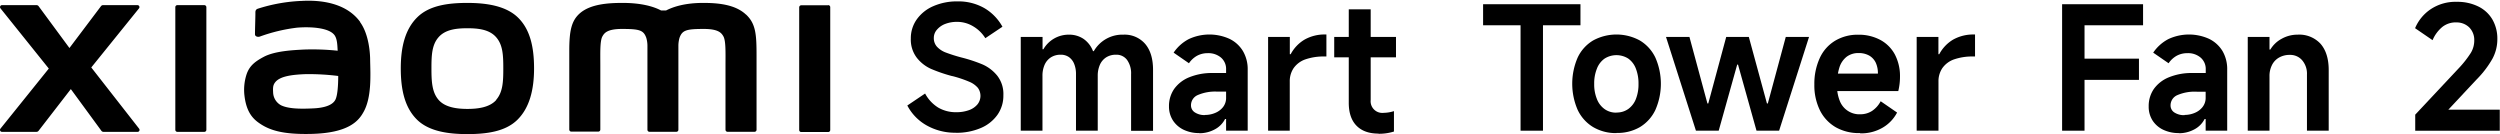
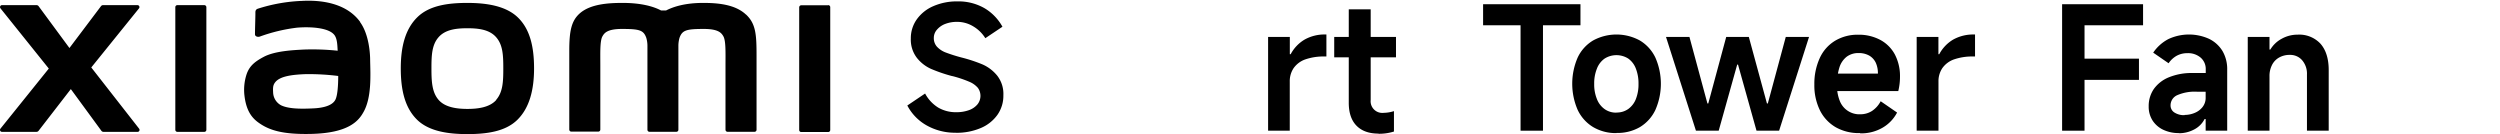
<svg xmlns="http://www.w3.org/2000/svg" width="857.58" height="46" viewBox="0 0 857.58 46">
  <title>黑色</title>
  <path d="M327.91,45.53A19.81,19.81,0,0,1,317.84,43a16.65,16.65,0,0,1-6.6-6.81l6.1-4.11a12.61,12.61,0,0,0,4.49,4.82A11.92,11.92,0,0,0,328,38.49a12.47,12.47,0,0,0,4.37-.7,6.7,6.7,0,0,0,2.94-2,4.67,4.67,0,0,0,.14-5.64,7.71,7.71,0,0,0-2.9-2.08,39.83,39.83,0,0,0-5.73-1.94l-.29-.05a53,53,0,0,1-7.13-2.44,12.9,12.9,0,0,1-4.9-3.82,10.24,10.24,0,0,1-2.06-6.6,11.15,11.15,0,0,1,2.06-6.6,13.48,13.48,0,0,1,5.69-4.52A20,20,0,0,1,328.38.48a17.87,17.87,0,0,1,9.42,2.38,16.79,16.79,0,0,1,6.07,6.31L338,13.1A12.21,12.21,0,0,0,333.78,9a10.63,10.63,0,0,0-5.52-1.5,11.16,11.16,0,0,0-4,.7,7,7,0,0,0-2.87,2A4.22,4.22,0,0,0,320.33,13a4.34,4.34,0,0,0,1.06,3,7.92,7.92,0,0,0,3,2,54.92,54.92,0,0,0,5.46,1.73,51.3,51.3,0,0,1,7.25,2.4,13.49,13.49,0,0,1,5,3.85,10.18,10.18,0,0,1,2.09,6.66,11.4,11.4,0,0,1-2.06,6.78,13.36,13.36,0,0,1-5.75,4.52,21,21,0,0,1-8.51,1.61" />
-   <path d="M350.15,44.83V12.66h7.48v4.23h.29a10,10,0,0,1,8.75-5,8.79,8.79,0,0,1,5,1.44,9,9,0,0,1,3.26,4.2h.29a11.3,11.3,0,0,1,10.15-5.64,9.3,9.3,0,0,1,7.46,3.17q2.7,3.18,2.7,8.92v20.9H388V25.46a7.85,7.85,0,0,0-1.38-4.9,4.5,4.5,0,0,0-3.78-1.79,6.16,6.16,0,0,0-3.35.88,5.83,5.83,0,0,0-2.17,2.52,9.24,9.24,0,0,0-.76,3.88V44.83h-7.46V25.46a9.15,9.15,0,0,0-.64-3.58,5.19,5.19,0,0,0-1.82-2.32,4.83,4.83,0,0,0-2.76-.79,6.16,6.16,0,0,0-3.35.88,5.83,5.83,0,0,0-2.17,2.52,9.24,9.24,0,0,0-.76,3.88V44.83Z" />
-   <path d="M411.37,45.65a12.19,12.19,0,0,1-5.28-1.11,9,9,0,0,1-3.7-3.17A8.76,8.76,0,0,1,401,36.49a10.27,10.27,0,0,1,1.79-6,11.73,11.73,0,0,1,5.2-4,20.44,20.44,0,0,1,8-1.44h4.6V23.82a5.12,5.12,0,0,0-1.73-4.05,6.67,6.67,0,0,0-4.55-1.53,7.56,7.56,0,0,0-3.67.88,8.12,8.12,0,0,0-2.79,2.58l-5.26-3.64a14.19,14.19,0,0,1,5.22-4.66,16.72,16.72,0,0,1,13.91-.09,10.89,10.89,0,0,1,4.64,4.2A12.25,12.25,0,0,1,428,23.93v20.9h-7.41v-4h-.36a8.25,8.25,0,0,1-3.58,3.58,11,11,0,0,1-5.34,1.29m2.08-6.27a8.81,8.81,0,0,0,3.4-.67,6.62,6.62,0,0,0,2.73-2,5.08,5.08,0,0,0,1.07-3.33v-2h-3a15,15,0,0,0-6.78,1.2,3.81,3.81,0,0,0-2.26,3.5,2.82,2.82,0,0,0,1.33,2.43,6,6,0,0,0,3.49.91" />
  <path d="M435,44.83V12.66h7.45v5.93h.3a12.76,12.76,0,0,1,4.75-5,13.91,13.91,0,0,1,7.16-1.76H455v7.55h-.53a19.17,19.17,0,0,0-6.72,1,8.24,8.24,0,0,0-4,3,8,8,0,0,0-1.32,4.6V44.83Z" />
  <path d="M457.68,12.66h21.19v7H457.68Zm15.21,33.17c-3.29,0-5.81-.91-7.58-2.73s-2.65-4.45-2.64-7.9V3.2h7.52V34.3a4,4,0,0,0,3.54,4.41,4.12,4.12,0,0,0,.86,0,12.42,12.42,0,0,0,3.58-.59v7a17.18,17.18,0,0,1-5.28.77" />
  <polygon points="521.6 44.83 521.6 8.67 508.75 8.67 508.75 1.45 542.15 1.45 542.15 8.67 529.29 8.67 529.29 44.83 521.6 44.83" />
  <path d="M554.53,45.65a15.23,15.23,0,0,1-8.07-2.08,13.7,13.7,0,0,1-5.28-5.9,22.55,22.55,0,0,1,0-17.9,13.45,13.45,0,0,1,5.28-5.87,16.7,16.7,0,0,1,16.08,0,13.64,13.64,0,0,1,5.31,5.87,22.29,22.29,0,0,1,0,17.93,13.72,13.72,0,0,1-5.31,5.9,15.24,15.24,0,0,1-8,2m0-7a6.79,6.79,0,0,0,4-1.21A7.63,7.63,0,0,0,561.15,34a13.68,13.68,0,0,0,.91-5.22,13.92,13.92,0,0,0-.91-5.26,7.44,7.44,0,0,0-2.61-3.43,7.59,7.59,0,0,0-8.1,0,7.46,7.46,0,0,0-2.64,3.43,13.5,13.5,0,0,0-.94,5.26A13.3,13.3,0,0,0,547.8,34a7.59,7.59,0,0,0,2.64,3.43,6.75,6.75,0,0,0,4,1.21" />
  <polygon points="571.49 12.66 579.53 12.66 585.7 35.5 585.99 35.5 592.15 12.66 599.9 12.66 606.12 35.5 606.42 35.5 612.58 12.66 620.56 12.66 610.29 44.83 602.54 44.83 596.2 22.17 595.91 22.17 589.57 44.83 581.76 44.83 571.49 12.66" />
  <path d="M638,45.65a16.07,16.07,0,0,1-8.28-2,13.78,13.78,0,0,1-5.43-5.81A19.41,19.41,0,0,1,622.38,29a21.11,21.11,0,0,1,1.82-9A13.43,13.43,0,0,1,629.46,14a15,15,0,0,1,8-2.09A15.56,15.56,0,0,1,645,13.69a12.23,12.23,0,0,1,5,5,16,16,0,0,1,1.76,7.63,21,21,0,0,1-.59,4.93H627l.18-6h17a8.57,8.57,0,0,0-.73-3.73,5.6,5.6,0,0,0-2.23-2.44,7.22,7.22,0,0,0-3.67-.88,6.63,6.63,0,0,0-4.08,1.26,7.5,7.5,0,0,0-2.5,3.7,19.37,19.37,0,0,0-.82,6,13.91,13.91,0,0,0,.91,5.34,7.2,7.2,0,0,0,7.13,4.7,7.33,7.33,0,0,0,3.94-1.12,9,9,0,0,0,3-3.35l5.63,3.88a12.86,12.86,0,0,1-4.87,5.13,14.49,14.49,0,0,1-7.74,2" />
  <path d="M657.48,44.83V12.66h7.46v5.93h.29a12.76,12.76,0,0,1,4.75-5,14.11,14.11,0,0,1,7.16-1.76h.36v7.55H677a19.17,19.17,0,0,0-6.72,1,8.24,8.24,0,0,0-4,3,8,8,0,0,0-1.32,4.6V44.83Z" />
  <polygon points="715.06 44.83 707.37 44.83 707.37 1.45 735.14 1.45 735.14 8.67 715.06 8.67 715.06 20.12 733.73 20.12 733.73 27.4 715.06 27.4 715.06 44.83" />
  <path d="M747.4,45.65a12.16,12.16,0,0,1-5.28-1.11,8.89,8.89,0,0,1-3.7-3.17,8.76,8.76,0,0,1-1.35-4.88,10.27,10.27,0,0,1,1.79-6,11.73,11.73,0,0,1,5.2-4,20.44,20.44,0,0,1,8-1.44h4.58V23.82a5.13,5.13,0,0,0-1.74-4.05,6.59,6.59,0,0,0-4.54-1.53,7.56,7.56,0,0,0-3.67.88,8.12,8.12,0,0,0-2.79,2.58l-5.28-3.64a14.19,14.19,0,0,1,5.22-4.66,16.72,16.72,0,0,1,13.91-.09,11,11,0,0,1,4.64,4.2A12.25,12.25,0,0,1,764,23.93v20.9h-7.39v-4h-.36a8.25,8.25,0,0,1-3.58,3.58,11,11,0,0,1-5.34,1.29m2.06-6.28a8.81,8.81,0,0,0,3.4-.67,6.62,6.62,0,0,0,2.73-2,5.08,5.08,0,0,0,1.09-3.29v-2h-3a15,15,0,0,0-6.78,1.2,3.81,3.81,0,0,0-2.26,3.5,2.83,2.83,0,0,0,1.32,2.43,6,6,0,0,0,3.5.91" />
  <path d="M771.05,44.83V12.66h7.46V17h.29a10.09,10.09,0,0,1,3.94-3.73,11.07,11.07,0,0,1,5.4-1.38A9.93,9.93,0,0,1,796,15q2.82,3.21,2.82,9.07V44.83h-7.46V25.58a7.06,7.06,0,0,0-1.64-4.9,5.38,5.38,0,0,0-4.23-1.85,7.22,7.22,0,0,0-3.69.91,6,6,0,0,0-2.44,2.58,8.23,8.23,0,0,0-.85,3.84V44.83Z" />
-   <path d="M842.49,7.68a7.41,7.41,0,0,0-4.64,1.52,11.84,11.84,0,0,0-3.4,4.58l-6-4.11a14.68,14.68,0,0,1,5.31-6.48,15.28,15.28,0,0,1,9-2.56,16.19,16.19,0,0,1,7.37,1.59,11.39,11.39,0,0,1,4.84,4.46,13.09,13.09,0,0,1,1.7,6.75A14.06,14.06,0,0,1,855,20.12a33.22,33.22,0,0,1-5.31,7L836.49,41.21l-1.58-3.58H857.5v7.22h-29V39.33l14.91-15.9a35.35,35.35,0,0,0,4.16-5.29,8.17,8.17,0,0,0,1.18-4.28A6.09,6.09,0,0,0,847,9.37a6.17,6.17,0,0,0-4.55-1.67" />
  <path d="M160.35,1c-6.51,0-13,.82-17.16,4.88S137.48,16,137.48,23.46,138.9,36.92,143,41s10.82,5,17.32,5,13-.83,17.13-4.88,5.75-10.19,5.75-17.66S181.78,10,177.66,6s-10.79-5-17.31-5m9.89,33.28c-2.3,2.62-6.46,3.08-9.89,3.08s-7.58-.46-9.87-3.07S148,28,148,23.46s.15-8.07,2.44-10.69,6-3.08,9.88-3.08,7.59.46,9.88,3.08,2.45,6.14,2.45,10.69-.15,8.15-2.44,10.77M70.07,1.76H60.85a.7.7,0,0,0-.71.69h0V44.54a.7.7,0,0,0,.71.69h9.22a.7.7,0,0,0,.72-.69V2.46a.72.72,0,0,0-.72-.7h0M31.31,23.14,47.69,2.86a.68.68,0,0,0-.11-.95.69.69,0,0,0-.41-.15H35.36a.9.9,0,0,0-.72.36L23.82,16.47,13.25,2.13a.89.89,0,0,0-.72-.37H.68a.69.69,0,0,0-.67.7.73.73,0,0,0,.15.4L16.74,23.52.14,44.15a.67.67,0,0,0,.12.94.68.68,0,0,0,.41.14H12.51a.91.91,0,0,0,.73-.37L24.3,30.56,34.78,44.87a.9.9,0,0,0,.72.36H47.2a.67.67,0,0,0,.67-.67.68.68,0,0,0-.14-.41ZM255.89,5C252.14,1.46,246.11,1,241.23,1c-6.31,0-10.33,1.34-12.76,2.6h-1.69C224.4,2.32,220.2,1,213.6,1c-4.88,0-10.87.36-14.56,3.45-3,2.56-3.76,6-3.76,13v27a.71.71,0,0,0,.72.7h9.21a.71.71,0,0,0,.72-.7h0V22.26c0-4-.16-8.2.71-9.76.67-1.22,1.73-2.57,6.74-2.57,6,0,7.38.42,8.32,3.06a9.57,9.57,0,0,1,.39,2.6V44.51a.7.7,0,0,0,.7.7H232a.7.7,0,0,0,.71-.69h0V15.59a10,10,0,0,1,.38-2.6c.94-2.64,2.35-3.06,8.33-3.06,5,0,6.06,1.35,6.74,2.57.86,1.56.71,5.74.71,9.76V44.51a.71.71,0,0,0,.72.7h9.22a.7.7,0,0,0,.71-.69h0V19.12c0-7.27-.23-11-3.65-14.17M123.55,7.53c-4.26-5.87-12-7.65-20-7.22A56.52,56.52,0,0,0,88.4,3c-.9.34-.78,1.11-.79,1.57,0,1.55-.15,5.56-.14,7.2,0,.72.88,1,1.62.79a57.43,57.43,0,0,1,12.8-3.07c4.73-.39,11.16,0,12.94,2.69.84,1.28.89,3.23,1,5.22a82.74,82.74,0,0,0-11.67-.4c-3.38.18-9.87.46-13.68,2.5-3.11,1.65-4.93,3.15-5.9,6a17.21,17.21,0,0,0-.74,7.16c.56,5,2.31,7.53,4.67,9.28,3.73,2.75,8.42,4.21,18.14,4,12.93-.28,16.34-4.46,18-7.43,2.92-5.05,2.41-13,2.32-17.93,0-2-.33-8.71-3.45-13m-8.43,26.54c-1.22,2.57-5.57,3-8.15,3.08-4.76.22-8.28,0-10.54-1.09a5.19,5.19,0,0,1-2.71-4.39c-.09-1.64-.06-2.49.69-3.47,1.67-2.18,6.05-2.65,10.55-2.82a82.2,82.2,0,0,1,11.09.63c0,3.3-.24,6.61-.93,8.06m169-32.31h-9.22a.72.72,0,0,0-.72.7h0V44.6a.7.7,0,0,0,.71.69h9.23a.7.7,0,0,0,.71-.69h0V2.46a.7.7,0,0,0-.7-.7h0" />
</svg>